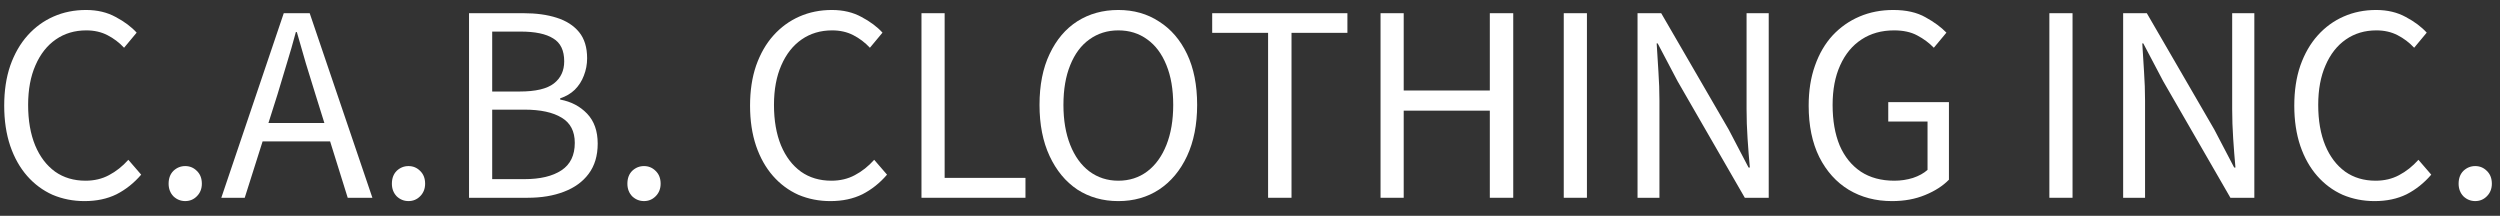
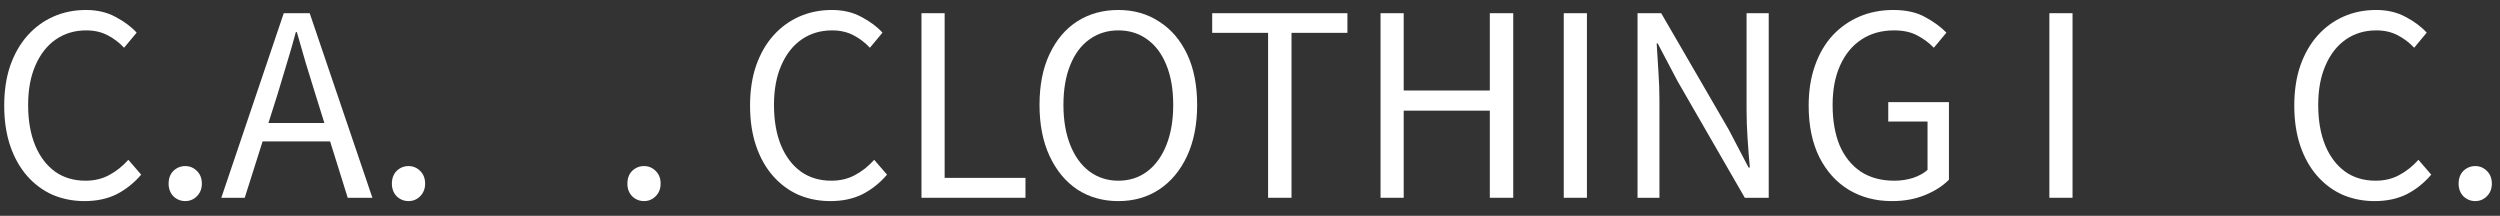
<svg xmlns="http://www.w3.org/2000/svg" width="139" height="12" viewBox="0 0 139 12" fill="none">
  <rect x="0" y="0" width="139" height="12" fill="#333333" stroke="none" />
  <path d="M137.623 11.18C137.371 11.18 137.152 11.092 136.965 10.914C136.788 10.728 136.699 10.494 136.699 10.214C136.699 9.916 136.788 9.678 136.965 9.5C137.152 9.323 137.371 9.234 137.623 9.234C137.875 9.234 138.09 9.323 138.267 9.5C138.454 9.678 138.547 9.916 138.547 10.214C138.547 10.494 138.454 10.728 138.267 10.914C138.09 11.092 137.875 11.18 137.623 11.18Z" fill="white" />
  <path d="M132.029 11.181C131.394 11.181 130.801 11.064 130.251 10.831C129.709 10.588 129.238 10.238 128.837 9.781C128.435 9.323 128.122 8.768 127.898 8.115C127.674 7.452 127.562 6.705 127.562 5.875C127.562 5.044 127.674 4.302 127.898 3.649C128.132 2.986 128.454 2.426 128.865 1.969C129.275 1.511 129.756 1.161 130.307 0.919C130.857 0.676 131.459 0.555 132.113 0.555C132.738 0.555 133.289 0.685 133.765 0.947C134.241 1.199 134.628 1.488 134.926 1.815L134.227 2.655C133.956 2.365 133.648 2.132 133.303 1.955C132.957 1.777 132.565 1.689 132.127 1.689C131.483 1.689 130.918 1.857 130.433 2.193C129.947 2.529 129.569 3.009 129.299 3.635C129.028 4.251 128.893 4.983 128.893 5.833C128.893 6.701 129.023 7.452 129.285 8.087C129.546 8.712 129.915 9.197 130.391 9.543C130.867 9.879 131.431 10.047 132.085 10.047C132.57 10.047 133.004 9.944 133.387 9.739C133.779 9.533 134.138 9.249 134.465 8.885L135.178 9.711C134.777 10.177 134.32 10.541 133.807 10.803C133.293 11.055 132.701 11.181 132.029 11.181Z" fill="white" />
-   <path d="M118.047 10.996V0.734H119.363L123.115 7.202L124.221 9.316H124.291C124.244 8.803 124.202 8.266 124.165 7.706C124.128 7.146 124.109 6.6 124.109 6.068V0.734H125.341V10.996H124.011L120.273 4.514L119.167 2.414H119.111C119.139 2.928 119.172 3.455 119.209 3.996C119.246 4.528 119.265 5.065 119.265 5.606V10.996H118.047Z" fill="white" />
  <path d="M113.945 10.996V0.734H115.233V10.996H113.945Z" fill="white" />
  <path d="M105.197 11.181C104.291 11.181 103.489 10.971 102.789 10.551C102.098 10.131 101.552 9.524 101.151 8.731C100.759 7.937 100.562 6.985 100.562 5.875C100.562 5.044 100.679 4.302 100.913 3.649C101.146 2.986 101.473 2.426 101.893 1.969C102.322 1.511 102.821 1.161 103.391 0.919C103.96 0.676 104.585 0.555 105.267 0.555C105.985 0.555 106.583 0.69 107.059 0.961C107.535 1.222 107.922 1.507 108.221 1.815L107.521 2.655C107.259 2.384 106.951 2.155 106.597 1.969C106.251 1.782 105.822 1.689 105.309 1.689C104.618 1.689 104.016 1.857 103.503 2.193C102.989 2.529 102.593 3.009 102.312 3.635C102.032 4.251 101.893 4.983 101.893 5.833C101.893 6.701 102.023 7.452 102.285 8.087C102.555 8.712 102.947 9.197 103.461 9.543C103.974 9.879 104.595 10.047 105.323 10.047C105.687 10.047 106.032 9.995 106.359 9.893C106.695 9.781 106.965 9.631 107.171 9.445V6.757H104.987V5.679H108.361V9.991C108.025 10.336 107.581 10.621 107.031 10.845C106.489 11.069 105.878 11.181 105.197 11.181Z" fill="white" />
  <path d="M91.047 10.996V0.734H92.363L96.115 7.202L97.221 9.316H97.291C97.244 8.803 97.202 8.266 97.165 7.706C97.127 7.146 97.109 6.6 97.109 6.068V0.734H98.341V10.996H97.011L93.273 4.514L92.167 2.414H92.111C92.139 2.928 92.171 3.455 92.209 3.996C92.246 4.528 92.265 5.065 92.265 5.606V10.996H91.047Z" fill="white" />
  <path d="M86.945 10.996V0.734H88.233V10.996H86.945Z" fill="white" />
  <path d="M76.758 10.996V0.734H78.046V5.032H82.834V0.734H84.136V10.996H82.834V6.152H78.046V10.996H76.758Z" fill="white" />
  <path d="M70.506 10.996V1.826H67.398V0.734H74.916V1.826H71.808V10.996H70.506Z" fill="white" />
  <path d="M62.179 11.181C61.32 11.181 60.559 10.966 59.897 10.537C59.243 10.098 58.73 9.477 58.357 8.675C57.983 7.872 57.797 6.925 57.797 5.833C57.797 4.731 57.983 3.789 58.357 3.005C58.73 2.211 59.243 1.605 59.897 1.185C60.559 0.765 61.32 0.555 62.179 0.555C63.038 0.555 63.794 0.769 64.447 1.199C65.109 1.619 65.627 2.221 66.001 3.005C66.374 3.789 66.561 4.731 66.561 5.833C66.561 6.925 66.374 7.872 66.001 8.675C65.627 9.477 65.109 10.098 64.447 10.537C63.794 10.966 63.038 11.181 62.179 11.181ZM62.179 10.047C62.795 10.047 63.331 9.874 63.789 9.529C64.246 9.183 64.601 8.693 64.853 8.059C65.105 7.424 65.231 6.682 65.231 5.833C65.231 4.974 65.105 4.237 64.853 3.621C64.601 2.995 64.246 2.519 63.789 2.193C63.331 1.857 62.795 1.689 62.179 1.689C61.572 1.689 61.035 1.857 60.569 2.193C60.111 2.519 59.757 2.995 59.505 3.621C59.253 4.237 59.127 4.974 59.127 5.833C59.127 6.682 59.253 7.424 59.505 8.059C59.757 8.693 60.111 9.183 60.569 9.529C61.035 9.874 61.572 10.047 62.179 10.047Z" fill="white" />
  <path d="M51.234 10.996V0.734H52.522V9.89H57.016V10.996H51.234Z" fill="white" />
  <path d="M46.169 11.181C45.535 11.181 44.942 11.064 44.391 10.831C43.85 10.588 43.379 10.238 42.977 9.781C42.576 9.323 42.263 8.768 42.039 8.115C41.815 7.452 41.703 6.705 41.703 5.875C41.703 5.044 41.815 4.302 42.039 3.649C42.273 2.986 42.594 2.426 43.005 1.969C43.416 1.511 43.897 1.161 44.447 0.919C44.998 0.676 45.6 0.555 46.253 0.555C46.879 0.555 47.429 0.685 47.905 0.947C48.381 1.199 48.769 1.488 49.067 1.815L48.367 2.655C48.096 2.365 47.788 2.132 47.443 1.955C47.098 1.777 46.706 1.689 46.267 1.689C45.623 1.689 45.059 1.857 44.573 2.193C44.088 2.529 43.71 3.009 43.439 3.635C43.169 4.251 43.033 4.983 43.033 5.833C43.033 6.701 43.164 7.452 43.425 8.087C43.687 8.712 44.055 9.197 44.531 9.543C45.007 9.879 45.572 10.047 46.225 10.047C46.711 10.047 47.145 9.944 47.527 9.739C47.919 9.533 48.279 9.249 48.605 8.885L49.319 9.711C48.918 10.177 48.461 10.541 47.947 10.803C47.434 11.055 46.841 11.181 46.169 11.181Z" fill="white" />
  <path d="M35.807 11.18C35.555 11.18 35.336 11.092 35.149 10.914C34.971 10.728 34.883 10.494 34.883 10.214C34.883 9.916 34.971 9.678 35.149 9.5C35.336 9.323 35.555 9.234 35.807 9.234C36.059 9.234 36.273 9.323 36.451 9.5C36.638 9.678 36.731 9.916 36.731 10.214C36.731 10.494 36.638 10.728 36.451 10.914C36.273 11.092 36.059 11.18 35.807 11.18Z" fill="white" />
-   <path d="M26.078 10.996V0.734H29.116C29.816 0.734 30.427 0.818 30.95 0.986C31.482 1.154 31.898 1.42 32.196 1.784C32.495 2.148 32.644 2.634 32.644 3.24C32.644 3.576 32.584 3.898 32.462 4.206C32.35 4.505 32.182 4.766 31.958 4.99C31.734 5.205 31.463 5.364 31.146 5.466V5.536C31.753 5.648 32.252 5.91 32.644 6.32C33.036 6.731 33.232 7.286 33.232 7.986C33.232 8.658 33.064 9.218 32.728 9.666C32.401 10.105 31.944 10.436 31.356 10.66C30.777 10.884 30.105 10.996 29.34 10.996H26.078ZM27.366 5.088H28.892C29.779 5.088 30.413 4.939 30.796 4.64C31.179 4.342 31.37 3.931 31.37 3.408C31.37 2.802 31.165 2.377 30.754 2.134C30.353 1.882 29.751 1.756 28.948 1.756H27.366V5.088ZM27.366 9.96H29.158C30.035 9.96 30.721 9.797 31.216 9.47C31.711 9.144 31.958 8.635 31.958 7.944C31.958 7.3 31.715 6.834 31.23 6.544C30.745 6.246 30.054 6.096 29.158 6.096H27.366V9.96Z" fill="white" />
  <path d="M22.713 11.18C22.461 11.18 22.242 11.092 22.055 10.914C21.878 10.728 21.789 10.494 21.789 10.214C21.789 9.916 21.878 9.678 22.055 9.5C22.242 9.323 22.461 9.234 22.713 9.234C22.965 9.234 23.18 9.323 23.357 9.5C23.544 9.678 23.637 9.916 23.637 10.214C23.637 10.494 23.544 10.728 23.357 10.914C23.18 11.092 22.965 11.18 22.713 11.18Z" fill="white" />
  <path d="M12.305 10.996L15.777 0.734H17.219L20.705 10.996H19.333L17.541 5.256C17.354 4.668 17.177 4.094 17.009 3.534C16.841 2.965 16.673 2.382 16.505 1.784H16.449C16.29 2.382 16.122 2.965 15.945 3.534C15.777 4.094 15.604 4.668 15.427 5.256L13.607 10.996H12.305ZM14.111 7.86V6.838H18.843V7.86H14.111Z" fill="white" />
  <path d="M10.299 11.18C10.047 11.18 9.828 11.092 9.641 10.914C9.464 10.728 9.375 10.494 9.375 10.214C9.375 9.916 9.464 9.678 9.641 9.5C9.828 9.323 10.047 9.234 10.299 9.234C10.551 9.234 10.766 9.323 10.943 9.5C11.13 9.678 11.223 9.916 11.223 10.214C11.223 10.494 11.13 10.728 10.943 10.914C10.766 11.092 10.551 11.18 10.299 11.18Z" fill="white" />
  <path d="M4.7 11.181C4.066 11.181 3.473 11.064 2.922 10.831C2.381 10.588 1.91 10.238 1.508 9.781C1.107 9.323 0.794 8.768 0.57 8.115C0.346 7.452 0.234 6.705 0.234 5.875C0.234 5.044 0.346 4.302 0.57 3.649C0.804 2.986 1.126 2.426 1.536 1.969C1.947 1.511 2.428 1.161 2.978 0.919C3.529 0.676 4.131 0.555 4.784 0.555C5.41 0.555 5.96 0.685 6.436 0.947C6.912 1.199 7.3 1.488 7.598 1.815L6.898 2.655C6.628 2.365 6.32 2.132 5.974 1.955C5.629 1.777 5.237 1.689 4.798 1.689C4.154 1.689 3.59 1.857 3.104 2.193C2.619 2.529 2.241 3.009 1.97 3.635C1.7 4.251 1.564 4.983 1.564 5.833C1.564 6.701 1.695 7.452 1.956 8.087C2.218 8.712 2.586 9.197 3.062 9.543C3.538 9.879 4.103 10.047 4.756 10.047C5.242 10.047 5.676 9.944 6.058 9.739C6.45 9.533 6.81 9.249 7.136 8.885L7.85 9.711C7.449 10.177 6.992 10.541 6.478 10.803C5.965 11.055 5.372 11.181 4.7 11.181Z" fill="white" />
</svg>